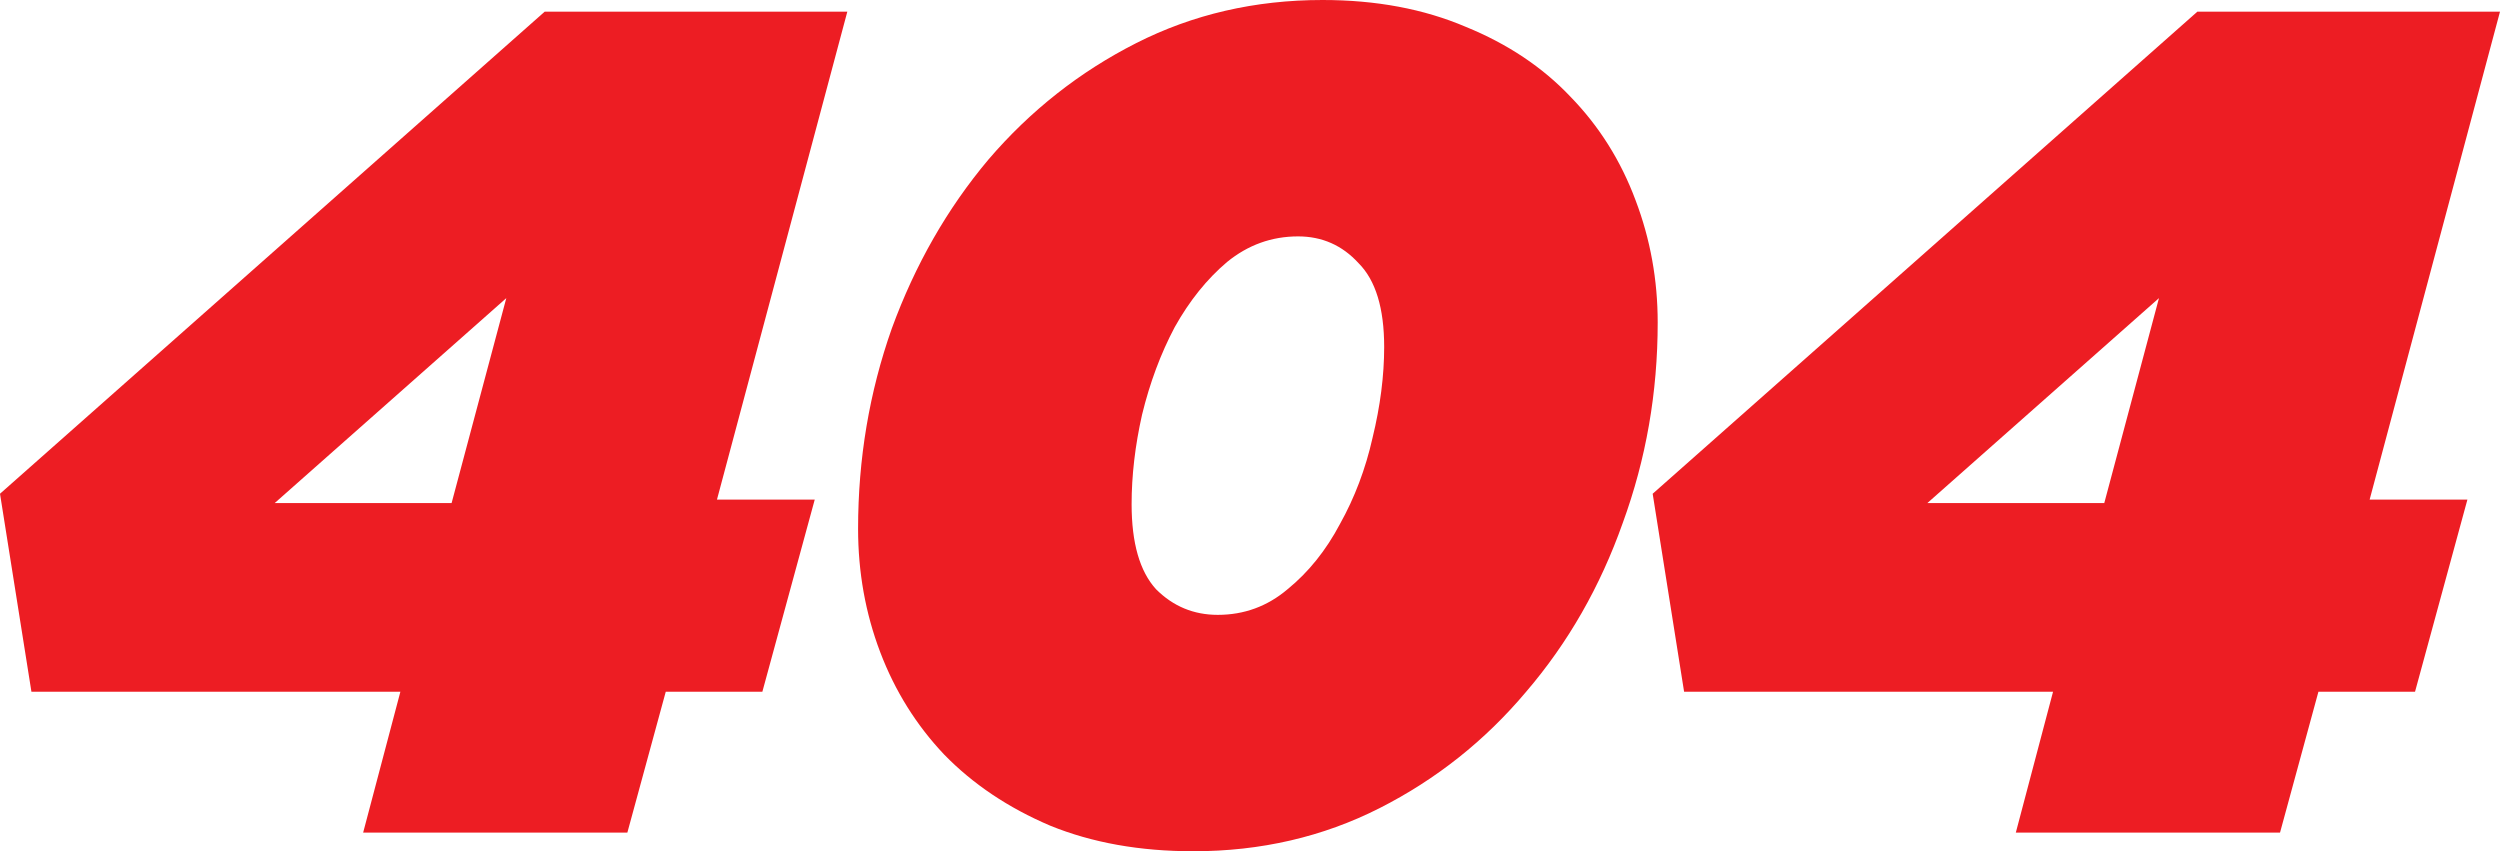
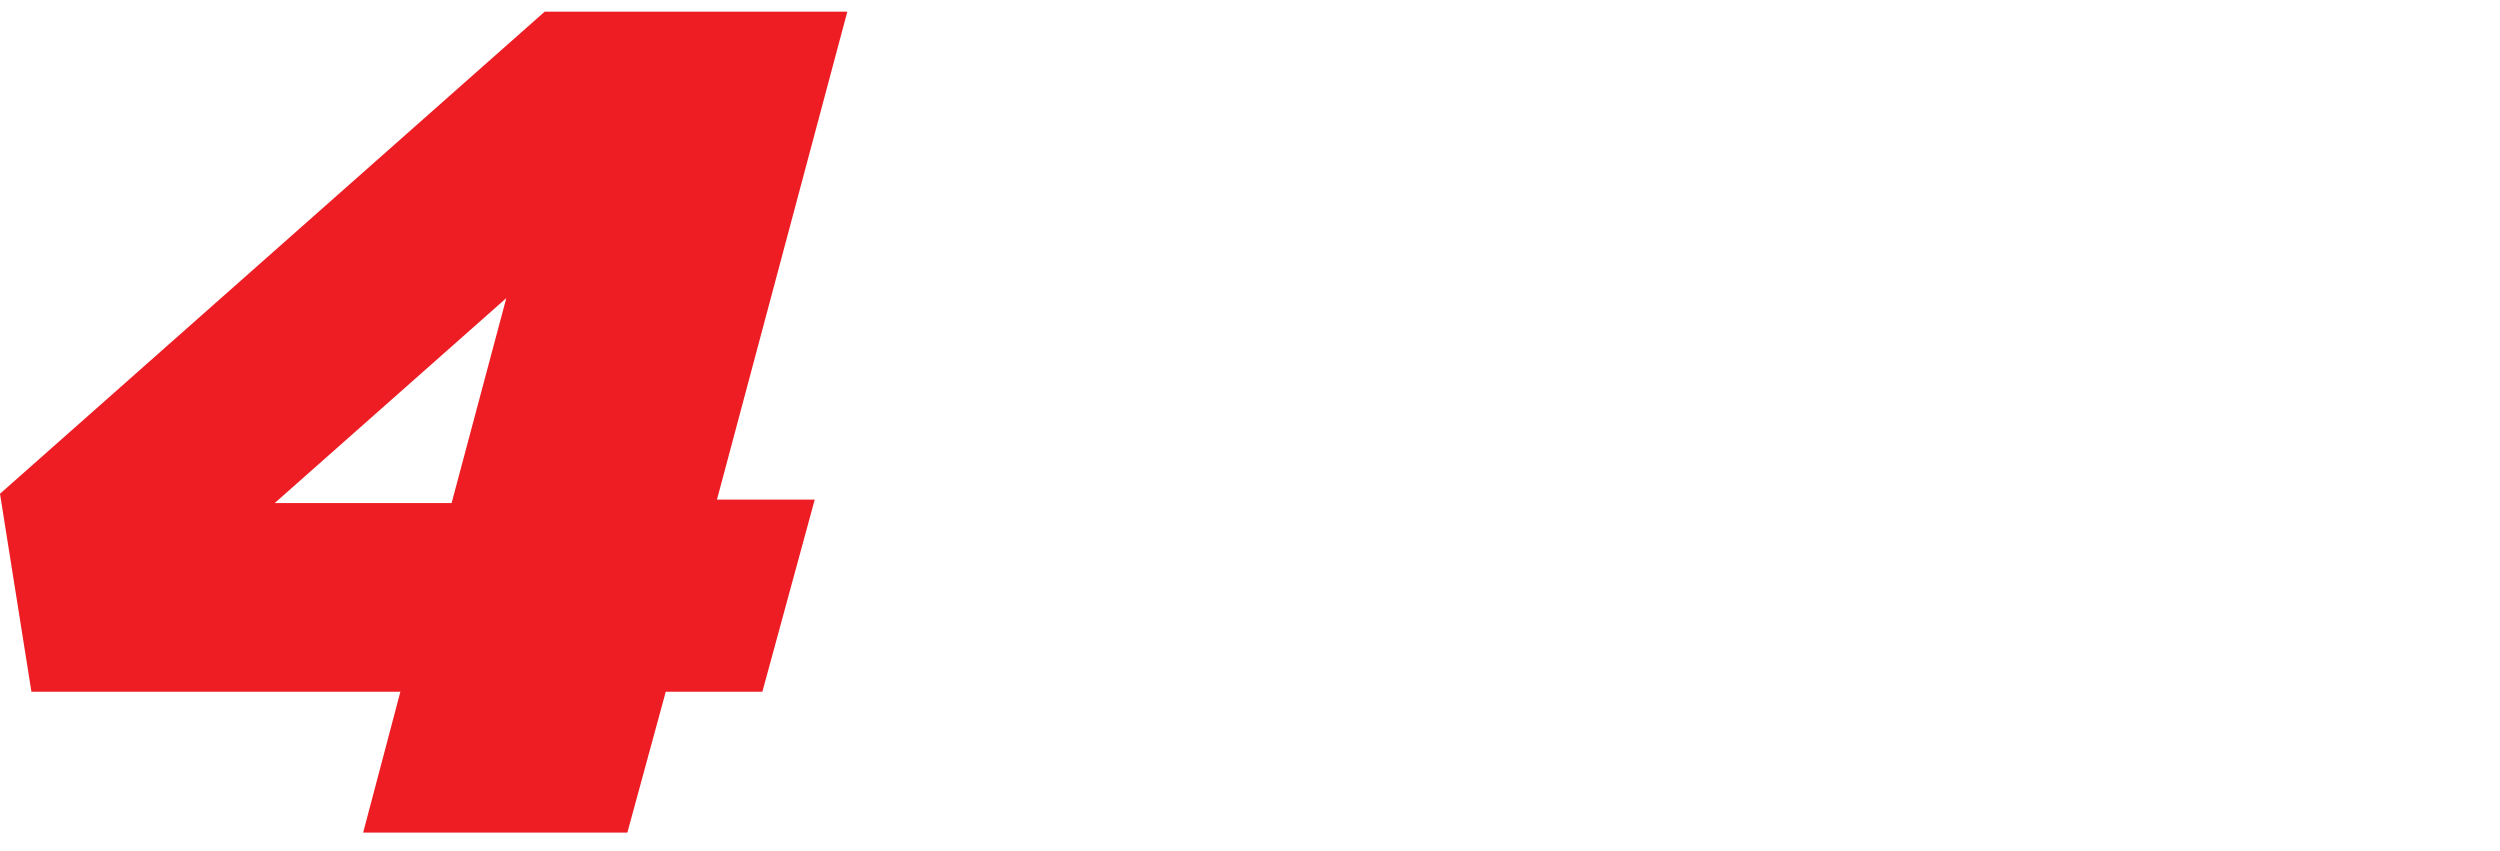
<svg xmlns="http://www.w3.org/2000/svg" width="558" height="190" viewBox="0 0 558 190" fill="none">
  <path d="M100.797 112.285L113.007 66.539L61.309 112.285H100.797ZM89.366 154.391H7.014L0 110.205L121.58 2.599H189.124L160.028 111.505H181.85L170.16 154.391H148.598L140.025 185.841H81.053L89.366 154.391Z" fill="#ED1D23" />
-   <path d="M271.799 137.237C277.688 137.237 282.883 135.331 287.386 131.518C292.062 127.706 295.959 122.855 299.077 116.963C302.367 111.072 304.792 104.66 306.351 97.729C308.082 90.625 308.948 83.867 308.948 77.456C308.948 68.792 307.043 62.554 303.233 58.742C299.596 54.756 295.093 52.763 289.724 52.763C283.836 52.763 278.553 54.669 273.877 58.481C269.374 62.294 265.478 67.145 262.187 73.037C259.07 78.928 256.645 85.426 254.913 92.531C253.354 99.462 252.575 106.133 252.575 112.544C252.575 121.208 254.393 127.533 258.03 131.518C261.841 135.331 266.43 137.237 271.799 137.237ZM266.344 190C254.393 190 243.742 188.094 234.39 184.282C225.038 180.296 217.157 175.011 210.749 168.427C204.514 161.842 199.752 154.218 196.461 145.554C193.17 136.89 191.525 127.706 191.525 118.003C191.525 102.408 194.036 87.506 199.059 73.297C204.255 59.088 211.442 46.525 220.621 35.609C229.974 24.692 240.971 16.028 253.614 9.617C266.257 3.206 280.112 0 295.18 0C307.13 0 317.781 1.993 327.133 5.978C336.486 9.79 344.279 14.989 350.514 21.573C356.922 28.158 361.772 35.869 365.062 44.706C368.353 53.37 369.998 62.467 369.998 71.997C369.998 87.592 367.4 102.494 362.205 116.703C357.182 130.912 349.995 143.475 340.642 154.391C331.463 165.308 320.552 173.972 307.909 180.383C295.266 186.794 281.411 190 266.344 190Z" fill="#ED1D23" />
-   <path d="M469.673 112.285L481.883 66.539L430.185 112.285H469.673ZM458.242 154.391H375.89L368.876 110.205L490.456 2.599H558L528.904 111.505H550.726L539.036 154.391H517.473L508.9 185.841H449.929L458.242 154.391Z" fill="#ED1D23" />
</svg>